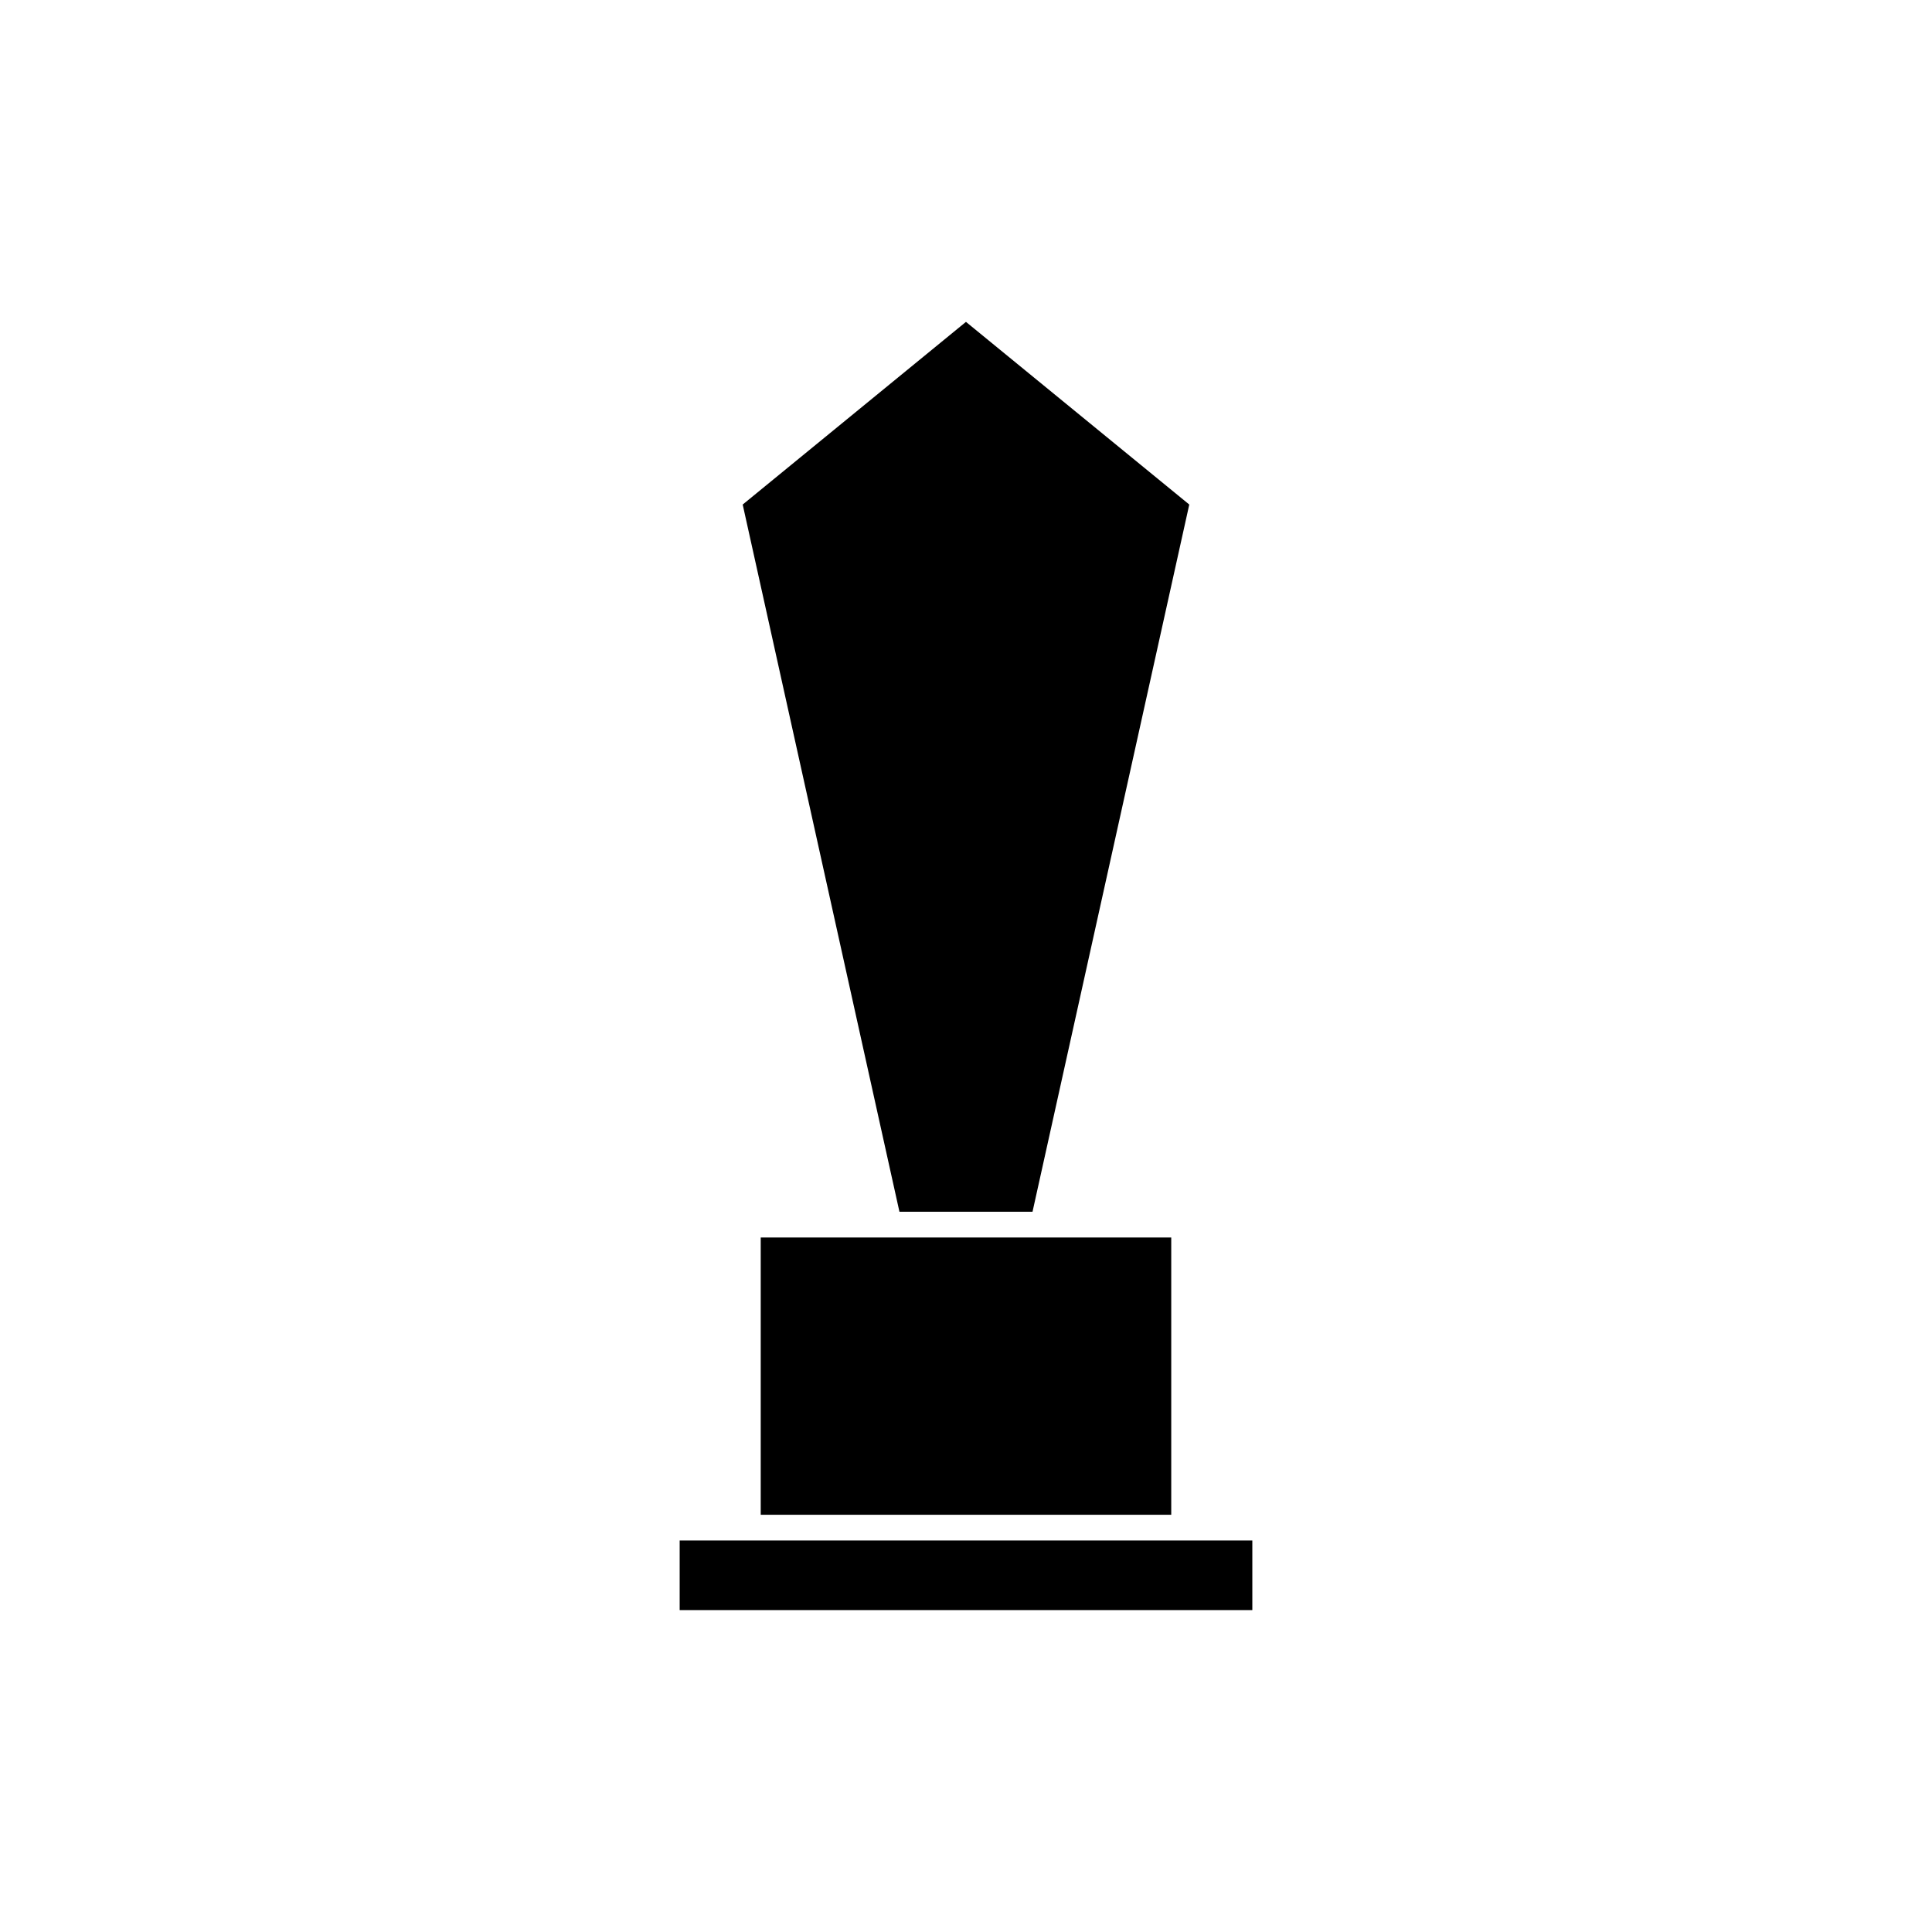
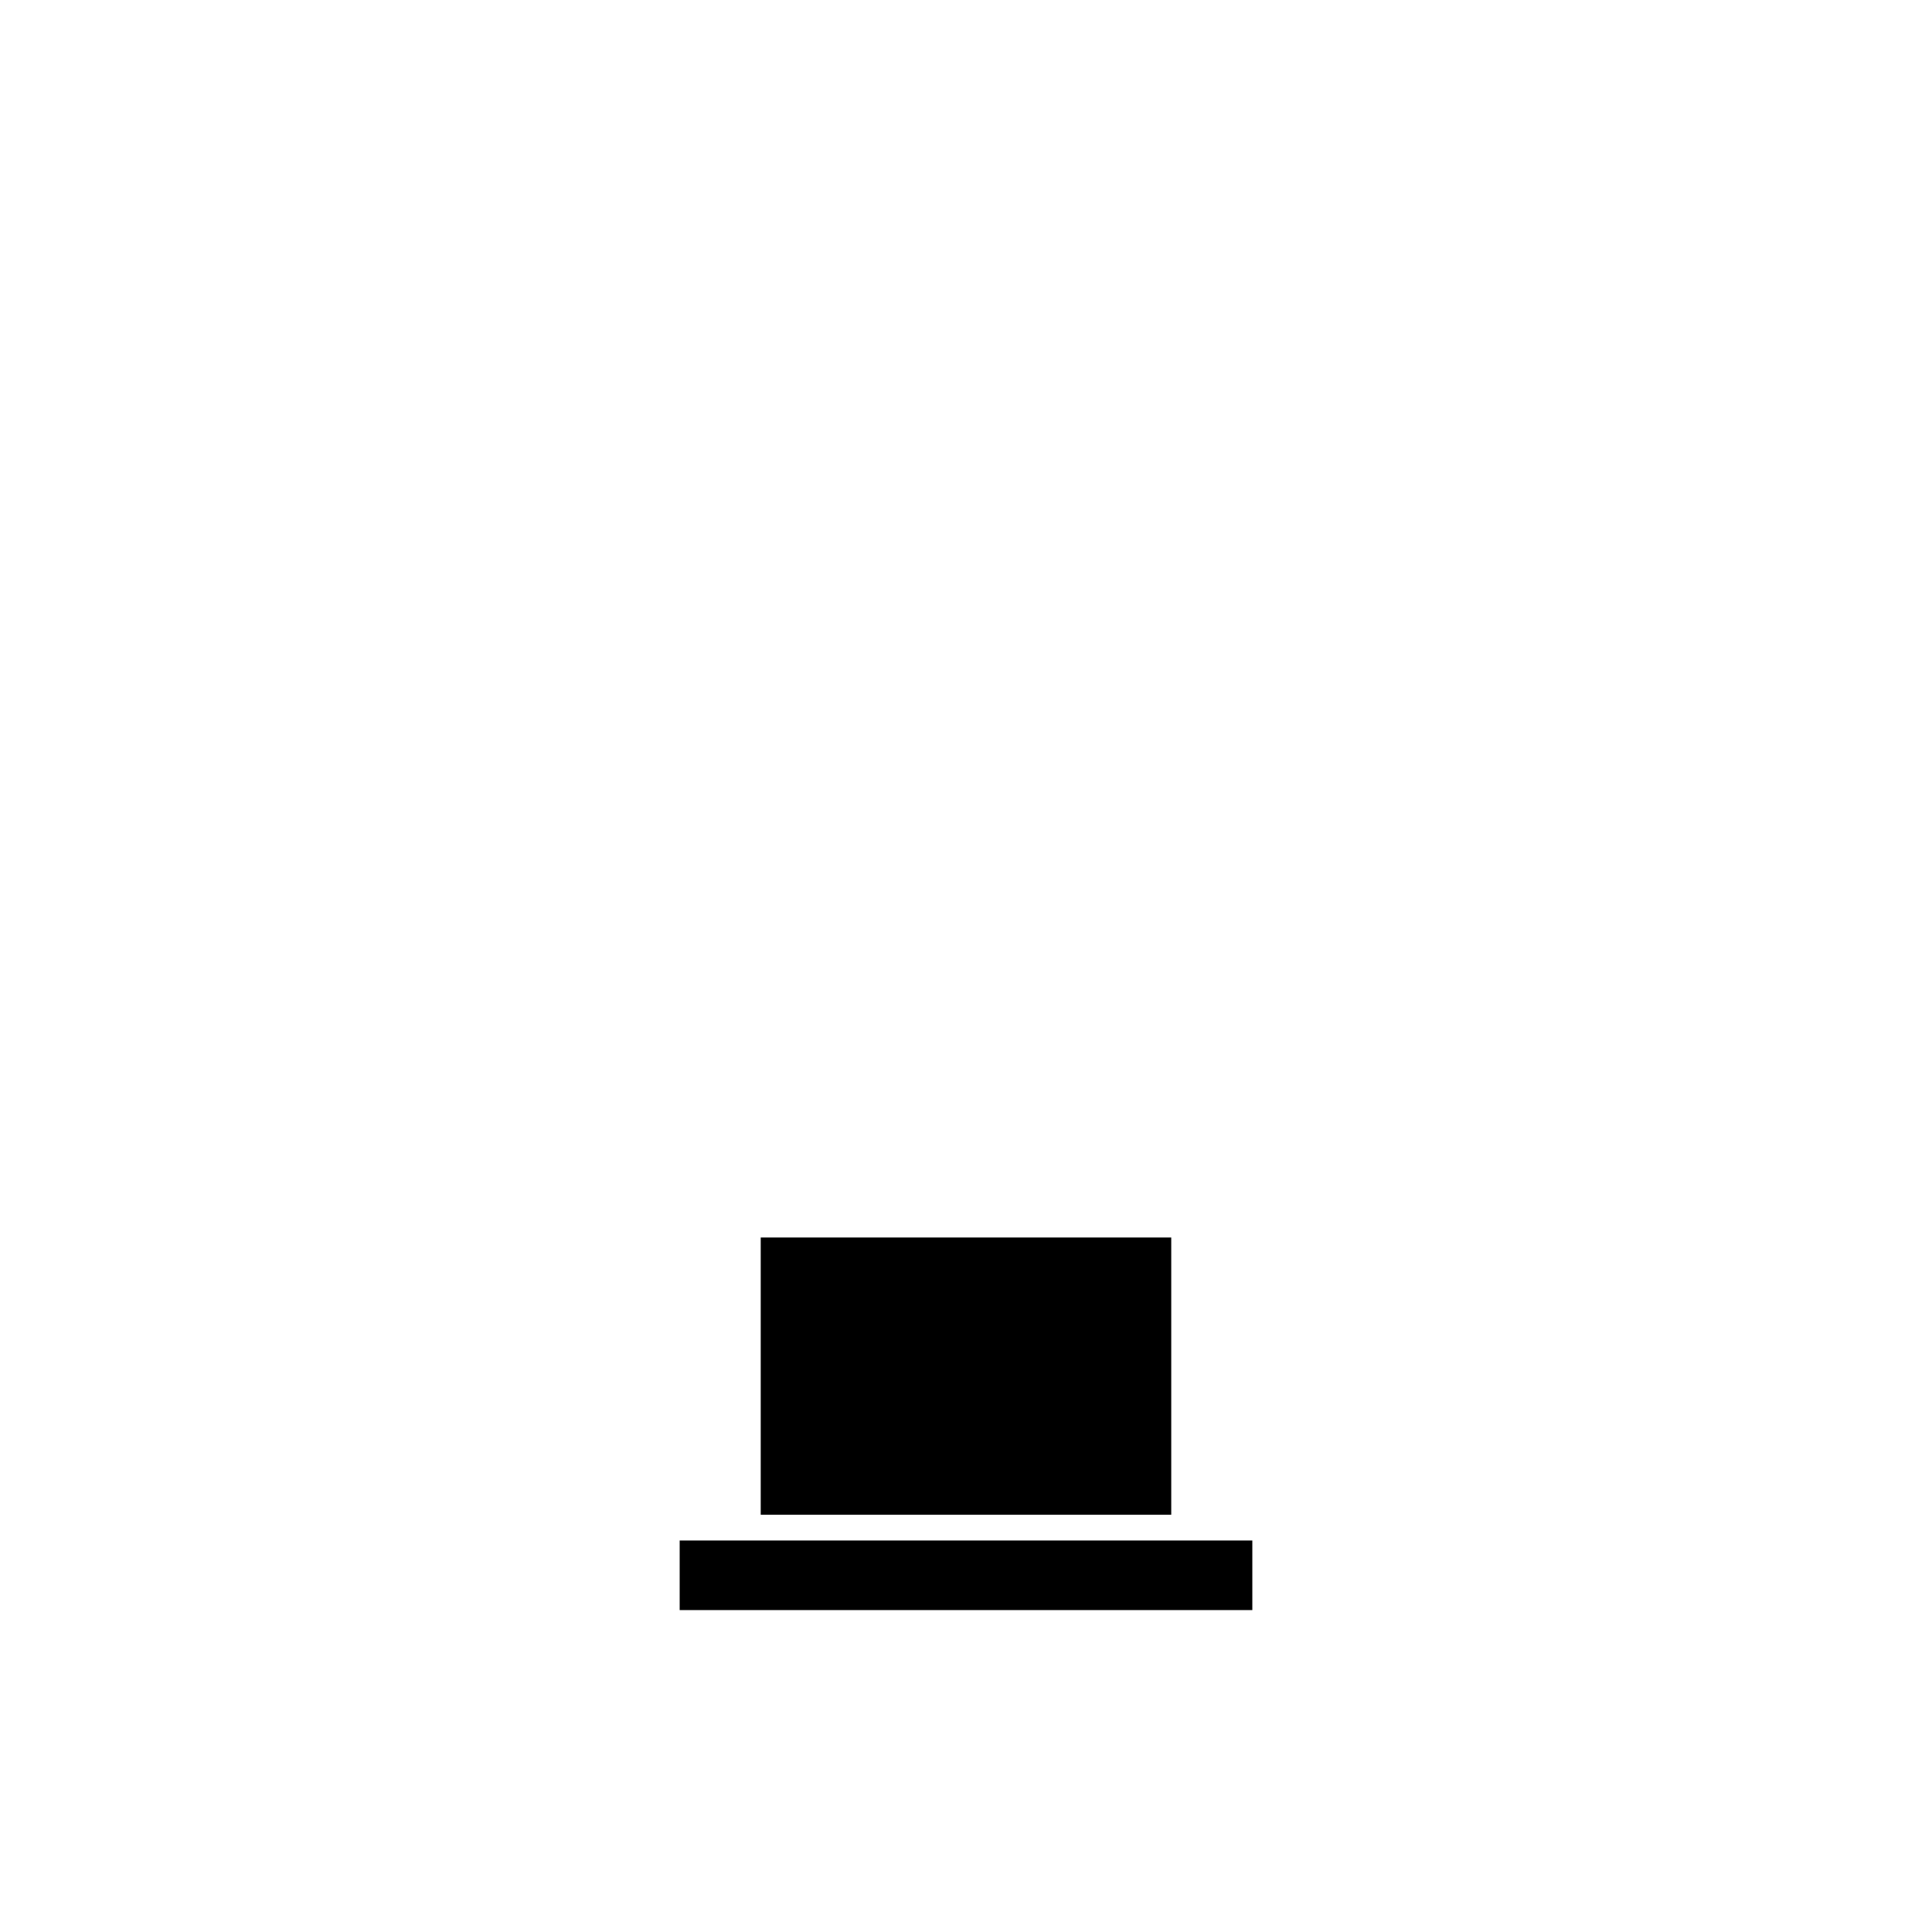
<svg xmlns="http://www.w3.org/2000/svg" fill="#000000" width="800px" height="800px" version="1.1" viewBox="144 144 512 512">
  <g>
    <path d="m345.6 471.95v73.477h108.79v-73.477z" />
-     <path d="m417.63 465.12 41.539-187.41-59.18-48.41-59.168 48.41 41.539 187.41z" />
    <path d="m457.8 552.25h-133.68v18.441h151.76v-18.441z" />
  </g>
</svg>